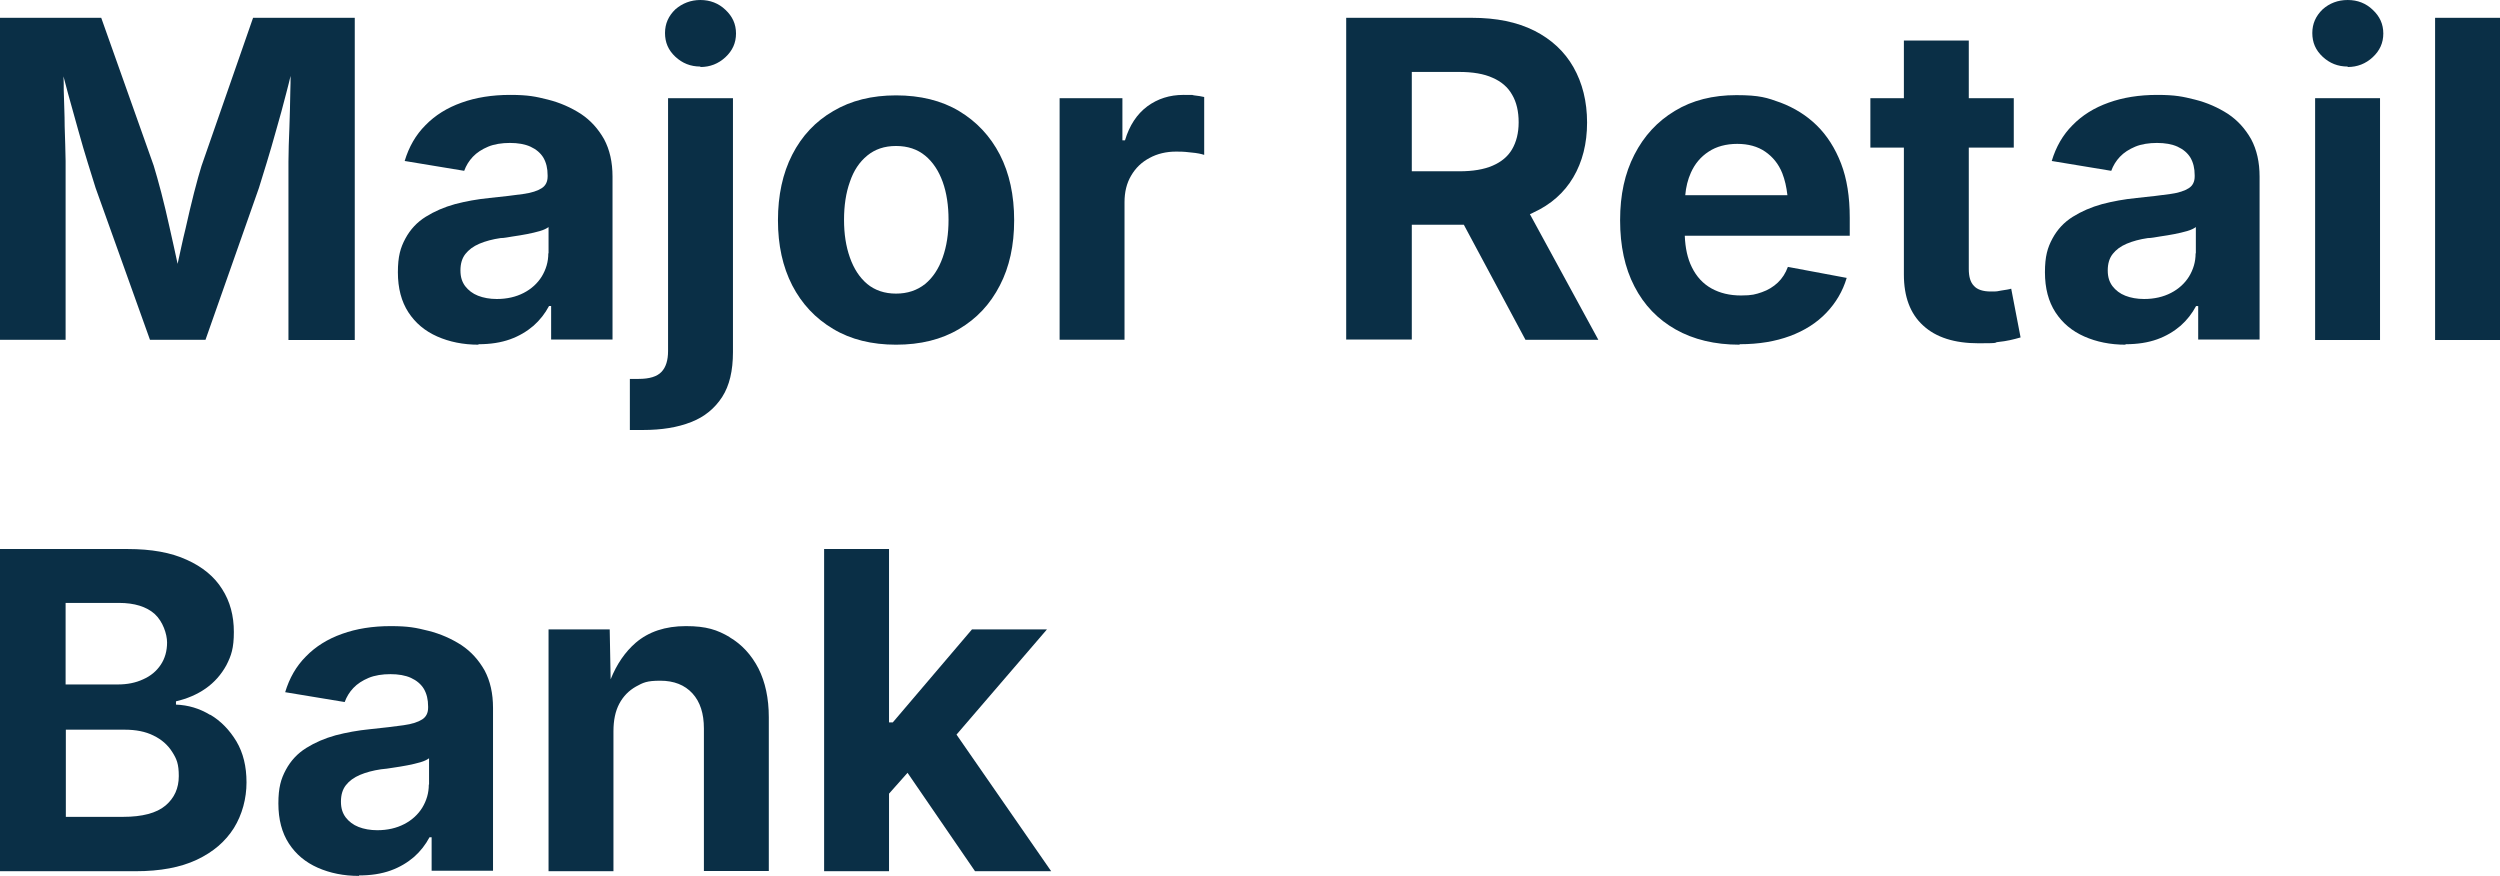
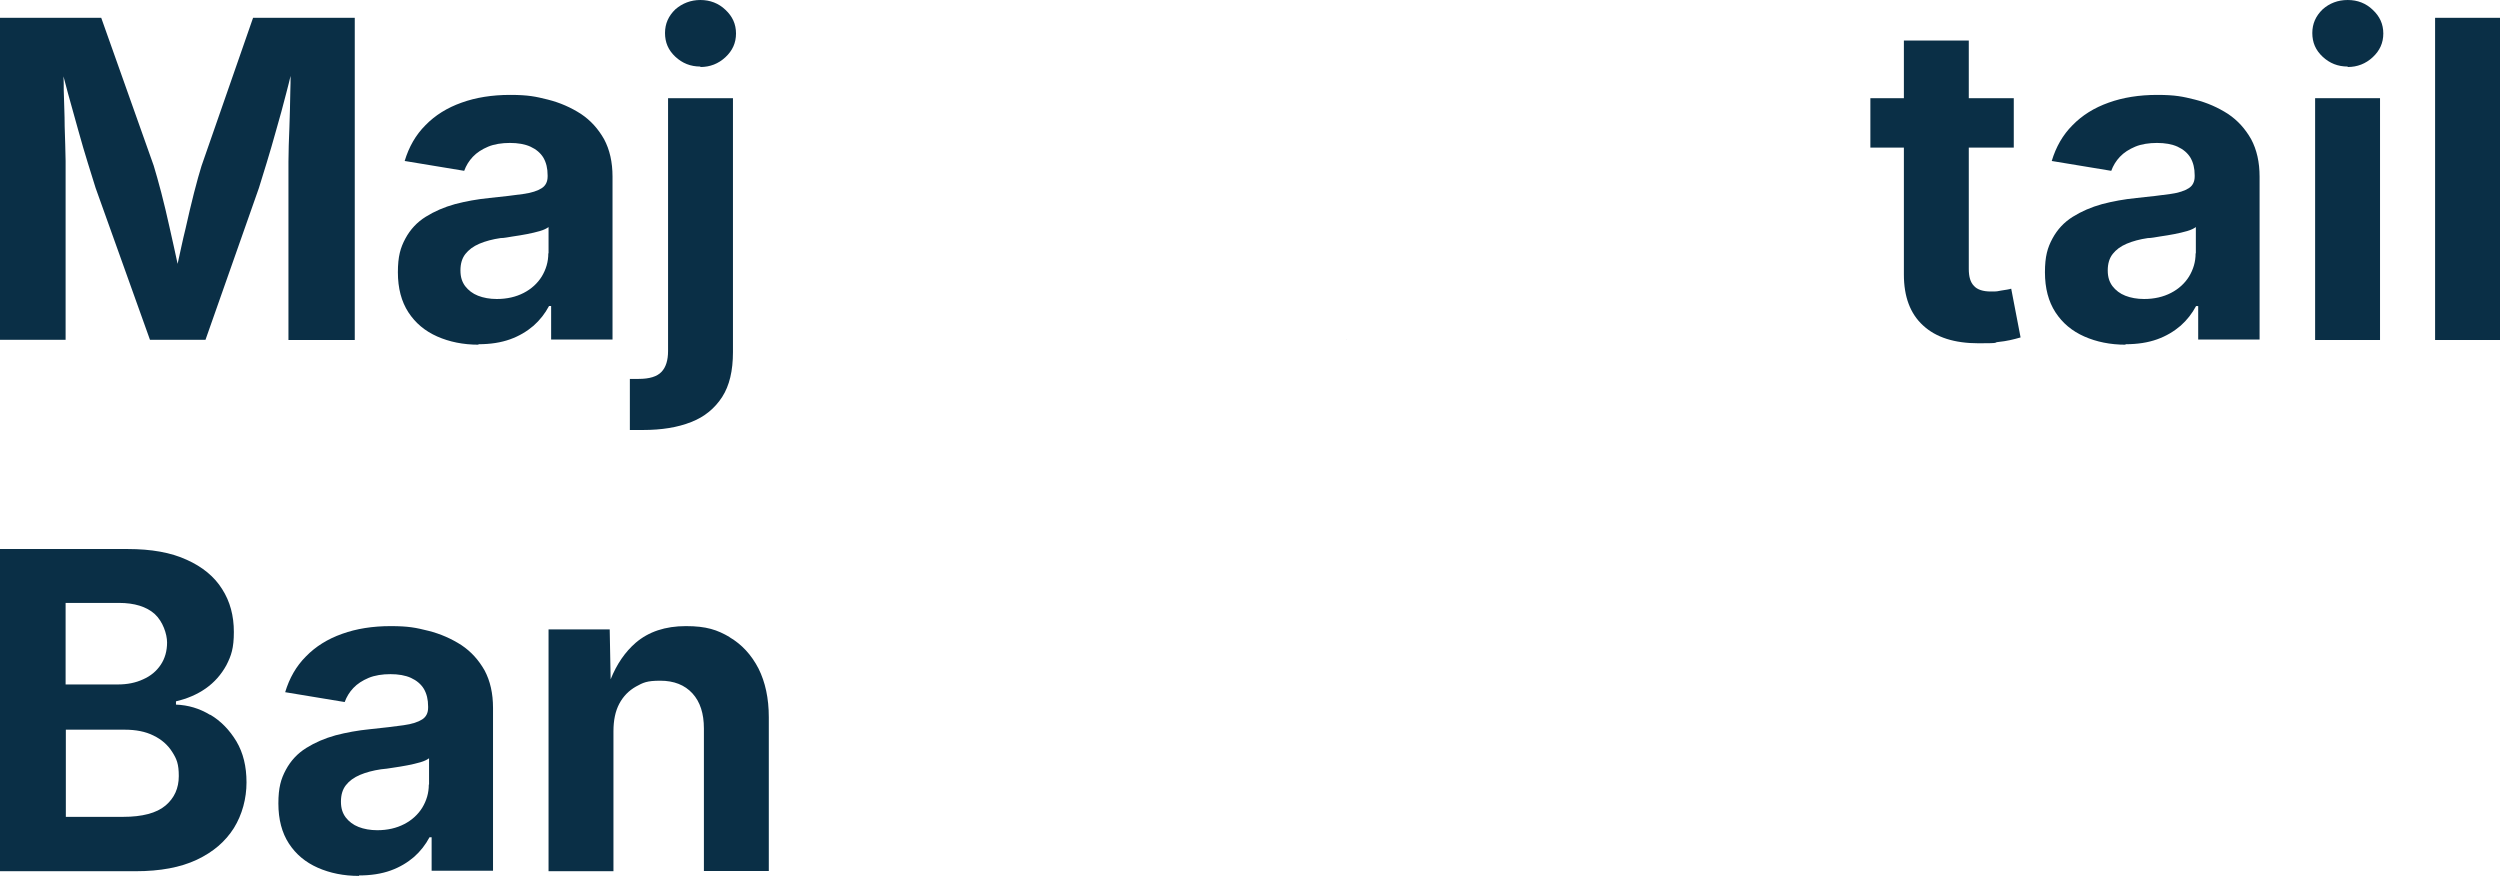
<svg xmlns="http://www.w3.org/2000/svg" id="Layer_1" version="1.1" viewBox="0 0 1066.9 373.8">
  <defs>
    <style>
      .st0 {
        fill: #0a2f46;
      }
    </style>
  </defs>
  <path class="st0" d="M124,32.1c0,2.2,0,4.4-.1,6.7-.1,5.3-.2,10.5-.4,15.7s-.4,10-.4,14.5c0,4.5,0,8.3,0,11.3v64.8h28.3V7.6h-43.4l-22,63.2c-.9,2.9-2,6.8-3.2,11.5-1.2,4.7-2.4,9.8-3.6,15.2-1.3,5.2-2.3,10.2-3.4,15.1-1.1-5-2.2-10.2-3.4-15.4-1.2-5.4-2.4-10.5-3.6-15.1-1.2-4.6-2.3-8.4-3.2-11.4L43.2,7.6H0v137.4h0c0,0,28,0,28,0v-64.8c0-3.2,0-7,0-11.5-.1-4.5-.2-9.4-.4-14.7,0-5.2-.3-10.5-.4-15.7,0-1.9,0-3.8-.1-5.7.6,2.4,1.3,4.8,1.9,7.2,1.5,5.4,3,10.7,4.4,15.8,1.4,5.1,2.8,9.8,4.1,14s2.4,7.8,3.3,10.6l23.2,64.8h23.7l22.8-64.8c.9-2.9,2-6.4,3.3-10.7,1.3-4.3,2.7-9,4.1-14.1,1.5-5.1,2.9-10.4,4.3-15.8.7-2.6,1.3-5.1,1.9-7.6Z" />
  <path class="st0" d="M235.2,130.6v14.3h26.2v-69.5c0-6.2-1.2-11.5-3.6-16-2.5-4.4-5.7-8-9.9-10.8-4.2-2.7-8.9-4.8-14.1-6.1s-8.4-2-16.1-2-14.6,1.1-20.7,3.3c-6.2,2.2-11.3,5.4-15.4,9.6-4.2,4.2-7.1,9.3-8.9,15.3l25.4,4.2c.8-2.2,2-4.2,3.7-6,1.7-1.8,3.9-3.2,6.5-4.3,2.6-1.1,5.9-1.6,9.3-1.6s6.4.5,8.8,1.6c2.4,1.1,4.3,2.7,5.5,4.7,1.2,2.1,1.8,4.5,1.8,7.5v.5c0,2.2-.8,3.9-2.5,5-1.7,1.1-4.3,2-8,2.5-3.6.5-8.4,1.1-14.4,1.7-5.1.5-10,1.4-14.6,2.6-4.7,1.3-8.8,3.1-12.5,5.4-3.7,2.3-6.6,5.4-8.7,9.3-2.1,3.9-3.2,7.6-3.2,14.4s1.5,12.5,4.5,17.1c3,4.6,7.1,8,12.3,10.3,5.2,2.3,11.1,3.5,17.6,3.5v-.2c5.1,0,9.6-.7,13.5-2.1,3.9-1.4,7.2-3.4,10-5.8,2.7-2.4,4.9-5.2,6.6-8.4h.9ZM234,108.1c0,3.7-1,6.9-2.8,9.9-1.8,2.9-4.4,5.3-7.7,7s-7.1,2.6-11.5,2.6h0c-3,0-5.7-.5-8-1.4-2.3-.9-4.1-2.3-5.5-4.1-1.3-1.8-2-3.8-2-6.7s.7-5.2,2.1-7c1.4-1.8,3.4-3.3,6-4.4,2.6-1.1,5.6-1.9,9-2.4,1.6,0,3.3-.4,5.3-.7,2-.3,4-.6,6-1,2-.4,3.8-.8,5.5-1.3,1.7-.5,2.9-1.1,3.7-1.7v11.2Z" />
  <path class="st0" d="M298.9,28.4v.2c4.1,0,7.7-1.4,10.7-4.2,3-2.8,4.5-6.1,4.5-10.1s-1.5-7.3-4.5-10.1c-2.9-2.8-6.6-4.2-10.7-4.2s-7.7,1.4-10.7,4c-2.9,2.8-4.4,6.1-4.4,10.1s1.4,7.3,4.4,10.1,6.5,4.2,10.7,4.2Z" />
  <path class="st0" d="M295,180.1c5.7-2.2,10.1-5.9,13.2-10.7,3.1-4.8,4.6-11.2,4.6-19.1V41.9h-27.7v107.9c0,3.9-.9,6.9-2.8,8.9-1.9,2-5.1,3-9.8,3h-3.7v21.8h5.6c8,0,14.8-1.1,20.6-3.4Z" />
-   <path class="st0" d="M382.4,147.1h0c10.4,0,19.4-2.2,26.9-6.7,7.5-4.4,13.3-10.6,17.4-18.6,4.1-7.9,6.1-17.1,6.1-27.8s-2-20-6.1-28c-4.1-7.9-9.9-14.1-17.4-18.6s-16.6-6.7-26.9-6.7-19.2,2.2-26.8,6.7c-7.6,4.4-13.4,10.6-17.5,18.6-4.1,8-6.1,17.4-6.1,28s2,19.8,6.1,27.8c4.1,7.9,9.9,14.1,17.5,18.6,7.5,4.5,16.5,6.7,26.8,6.7ZM362.7,77.6c1.6-4.8,4.1-8.5,7.4-11.2,3.3-2.7,7.3-4.1,12.3-4.1s9.1,1.4,12.4,4.1c3.3,2.7,5.8,6.5,7.5,11.2,1.7,4.7,2.5,10.2,2.5,16.2s-.8,11.3-2.5,16.1c-1.7,4.8-4.2,8.6-7.5,11.3-3.4,2.7-7.5,4.1-12.4,4.1s-9-1.4-12.3-4.1c-3.3-2.8-5.7-6.5-7.4-11.3-1.7-4.8-2.5-10.1-2.5-16.1s.8-11.5,2.5-16.2Z" />
-   <path class="st0" d="M505,40.5c-5.8,0-10.9,1.6-15.4,4.9-4.4,3.3-7.6,8.1-9.5,14.5h-1.1v-18h-26.8v103.1h27.7v-58.7c0-4.3.9-8.1,2.8-11.3,1.9-3.3,4.5-5.8,7.9-7.6,3.3-1.8,7.1-2.7,11.3-2.7s4.2.2,6.6.4c2.4.2,4.2.6,5.4,1v-24.7c-1.2-.3-2.6-.5-4.3-.7-1.6-.2,1.2-.2-4.6-.2Z" />
-   <path class="st0" d="M654.4,90.7c7.4-3.4,13.1-8.4,17-15,3.9-6.6,5.9-14.4,5.9-23.4s-2-16.9-5.8-23.6-9.4-11.9-16.7-15.6c-7.4-3.7-16.2-5.5-26.7-5.5h-53.6v137.3h28v-49h22.2l26.3,49.1h31.1l-29.2-53.6c.5-.2,1-.4,1.5-.7ZM602.5,30.7h20.2c5.8,0,10.6.8,14.3,2.5,3.7,1.6,6.5,4,8.3,7.2,1.9,3.2,2.8,7.2,2.8,11.8s-1,8.4-2.8,11.5c-1.8,3.1-4.6,5.4-8.3,7-3.7,1.6-8.4,2.4-14.2,2.4h-20.3V30.7Z" />
  <polygon class="st0" points="574.5 145 574.5 144.9 574.4 144.9 574.5 145" />
-   <path class="st0" d="M775.3,53.5c-4.4-4.3-9.6-7.5-15.4-9.7-5.8-2.1-8.9-3.2-18.9-3.2s-18.8,2.2-26.2,6.7c-7.5,4.5-13.2,10.7-17.3,18.7s-6.1,17.1-6.1,28,2,20.3,6.1,28.2c4.1,8,10,14.1,17.6,18.4,7.6,4.3,16.7,6.5,27.2,6.5l.2-.2c8.1,0,15.2-1.2,21.4-3.5,6.2-2.3,11.4-5.6,15.5-9.9,4.1-4.3,7-9.2,8.7-14.9l-25.1-4.7c-1,2.7-2.4,4.9-4.3,6.7-1.9,1.8-4.2,3.2-6.8,4.1-2.7.9-4.1,1.4-8.9,1.4s-9-1-12.6-3c-3.6-2-6.4-5-8.4-9.1-1.8-3.6-2.8-8.1-3-13.4h70.4v-7.7c0-8.9-1.2-16.6-3.7-23.1s-6-12-10.4-16.3ZM729.2,64.7c3.3-2.2,7.5-3.3,12.2-3.3s8.7,1.1,11.9,3.3,5.7,5.2,7.3,9.2c1.1,2.8,1.8,5.9,2.2,9.4h-43.6c.3-3.5,1.1-6.7,2.4-9.6,1.7-3.8,4.2-6.8,7.6-9Z" />
  <path class="st0" d="M854,124c-1.9.3-1.1.4-4.4.4s-5.8-.8-7.2-2.4c-1.5-1.5-2.2-3.9-2.2-7.2v-51.8h19.2v-21.1h-19.2v-24.6h-27.7v24.6h-14.3v21.1h14.3v54.2c0,9.4,2.7,16.7,8.2,21.7,5.5,5.1,13.4,7.6,23.7,7.6s5.6-.3,8.7-.6,6.1-1,9.2-1.9l-4-20.8c-.9.3-2.4.5-4.3.8Z" />
  <path class="st0" d="M950.8,48.6c-4.2-2.7-8.9-4.8-14.1-6.1s-8.4-2-16.1-2-14.6,1.1-20.7,3.3c-6.2,2.2-11.3,5.4-15.4,9.6-4.2,4.2-7.1,9.3-8.9,15.3l25.4,4.2c.8-2.2,2-4.2,3.7-6,1.7-1.8,3.9-3.2,6.5-4.3,2.6-1.1,5.9-1.6,9.3-1.6s6.4.5,8.8,1.6c2.4,1.1,4.3,2.7,5.5,4.7,1.2,2.1,1.8,4.5,1.8,7.5v.5c0,2.2-.8,3.9-2.5,5-1.7,1.1-4.3,2-8,2.5-3.6.5-8.4,1.1-14.4,1.7-5.1.5-10,1.4-14.6,2.6-4.7,1.3-8.8,3.1-12.5,5.4s-6.6,5.4-8.7,9.3c-2.1,3.9-3.2,7.6-3.2,14.4s1.5,12.5,4.5,17.1c3,4.6,7.1,8,12.3,10.3,5.2,2.3,11.1,3.5,17.6,3.5v-.2c5.1,0,9.6-.7,13.5-2.1,3.9-1.4,7.2-3.4,10-5.8,2.7-2.4,4.9-5.2,6.6-8.4h.9v14.3h26.2v-69.5c0-6.2-1.2-11.5-3.6-16-2.5-4.4-5.7-8-9.9-10.8ZM937,108.1c0,3.7-1,6.9-2.8,9.9-1.8,2.9-4.4,5.3-7.7,7s-7.1,2.6-11.5,2.6h0c-3,0-5.7-.5-8-1.4-2.3-.9-4.1-2.3-5.5-4.1-1.3-1.8-2-3.8-2-6.7s.7-5.2,2.1-7c1.4-1.8,3.4-3.3,6-4.4s5.6-1.9,9-2.4c1.6,0,3.3-.4,5.3-.7,2-.3,4-.6,6-1,2-.4,3.8-.8,5.5-1.3s2.9-1.1,3.7-1.7v11.2Z" />
  <path class="st0" d="M1001.9,0c-4.2,0-7.8,1.4-10.7,4-2.9,2.8-4.4,6.1-4.4,10.1s1.4,7.3,4.4,10.1,6.5,4.2,10.7,4.2v.2c4.1,0,7.7-1.4,10.7-4.2,3-2.8,4.5-6.1,4.5-10.1s-1.5-7.3-4.5-10.1c-2.9-2.8-6.5-4.2-10.7-4.2Z" />
  <polygon class="st0" points="988 145 988 145.1 1015.7 145.1 1015.7 41.9 988 41.9 988 145" />
  <rect class="st0" x="1039.2" y="7.6" width="27.7" height="137.5" />
  <path class="st0" d="M89.7,305.1c-4.6-2.8-9.4-4.2-14.6-4.4v-1.4c4.7-1.1,9-2.9,12.7-5.5,3.7-2.6,6.6-5.9,8.8-9.9,2.1-4.1,3.2-7.3,3.2-14.2s-1.6-13-5-18.3c-3.3-5.3-8.4-9.5-15.1-12.5-6.7-3.1-15.1-4.6-25.2-4.6H0v137.5h0c0,0,57.9,0,57.9,0,10.4,0,19.1-1.6,26.1-4.9s12.2-7.8,15.8-13.5c3.6-5.8,5.4-12.7,5.4-19.5s-1.4-12.6-4.3-17.5c-2.9-4.8-6.6-8.7-11.2-11.4ZM28,257.3h22.8c6.6,0,11.7,1.6,15.2,4.7,3.5,3.2,5.3,8.6,5.3,12.2s-.9,6.8-2.7,9.5c-1.8,2.7-4.3,4.8-7.5,6.2-3.2,1.5-6.8,2.2-10.8,2.2h-22.3v-34.8ZM70.6,343.8c-3.8,3.2-9.9,4.8-18.1,4.8h-24.4v-37.2h25.1c4.8,0,8.9.8,12.3,2.5,3.5,1.7,6.1,4,8,7s2.8,5.1,2.8,10.3-1.9,9.4-5.7,12.6Z" />
  <path class="st0" d="M196.9,275.3c-4.2-2.7-8.9-4.8-14.1-6.1s-8.4-2-16.1-2-14.6,1.1-20.7,3.3c-6.2,2.2-11.3,5.4-15.4,9.6-4.2,4.2-7.1,9.3-8.9,15.3l25.4,4.2c.8-2.2,2-4.2,3.7-6s3.9-3.2,6.5-4.3c2.6-1.1,5.9-1.6,9.3-1.6s6.4.5,8.8,1.6c2.4,1.1,4.3,2.7,5.5,4.7,1.2,2.1,1.8,4.5,1.8,7.5v.5c0,2.2-.8,3.9-2.5,5-1.7,1.1-4.3,2-8,2.5-3.6.5-8.4,1.1-14.4,1.7-5.1.5-10,1.4-14.6,2.6-4.7,1.3-8.8,3.1-12.5,5.4-3.7,2.3-6.6,5.4-8.7,9.3-2.1,3.9-3.2,7.6-3.2,14.4s1.5,12.5,4.5,17.1c3,4.6,7.1,8,12.3,10.3,5.2,2.3,11.1,3.5,17.6,3.5v-.2c5.1,0,9.6-.7,13.5-2.1,3.9-1.4,7.2-3.4,10-5.8,2.7-2.4,4.9-5.2,6.6-8.4h.9v14.3h26.2v-69.5c0-6.2-1.2-11.5-3.6-16-2.5-4.4-5.7-8-9.9-10.8ZM183,334.8c0,3.7-1,6.9-2.8,9.9-1.8,2.9-4.4,5.3-7.7,7s-7.1,2.6-11.5,2.6h0c-3,0-5.7-.5-8-1.4-2.3-.9-4.1-2.3-5.5-4.1-1.3-1.8-2-3.8-2-6.7s.7-5.2,2.1-7c1.4-1.8,3.4-3.3,6-4.4,2.6-1.1,5.6-1.9,9-2.4,1.6-.1,3.3-.4,5.3-.7s4-.6,6-1c2-.4,3.8-.8,5.5-1.3,1.7-.5,2.9-1.1,3.7-1.7v11.2Z" />
  <path class="st0" d="M311.4,271.9c-5.3-3.1-9.9-4.7-18.7-4.7s-15.9,2.4-21.4,7.1c-4.5,3.9-8.1,9.1-10.7,15.6l-.4-21.3h-26.1v103.2h27.7v-59.7h0c0-4.7.8-8.6,2.5-11.8s4.1-5.6,7.1-7.3c3.1-1.7,4.6-2.5,10.4-2.5s10.4,1.8,13.7,5.4c3.3,3.6,4.9,8.6,4.9,15v60.8h27.7v-65.6c0-8.1-1.5-15-4.4-20.8-3-5.8-7.1-10.3-12.4-13.4Z" />
  <polygon class="st0" points="416.1 371.8 416.1 371.8 416 371.8 416.1 371.8" />
-   <polygon class="st0" points="408.2 313.5 446.8 268.6 414.8 268.6 381 308.3 379.4 308.3 379.4 234.3 351.7 234.3 351.7 371.8 379.4 371.8 379.4 338.7 387.3 329.8 416.1 371.8 448.6 371.8 408.2 313.5" />
</svg>